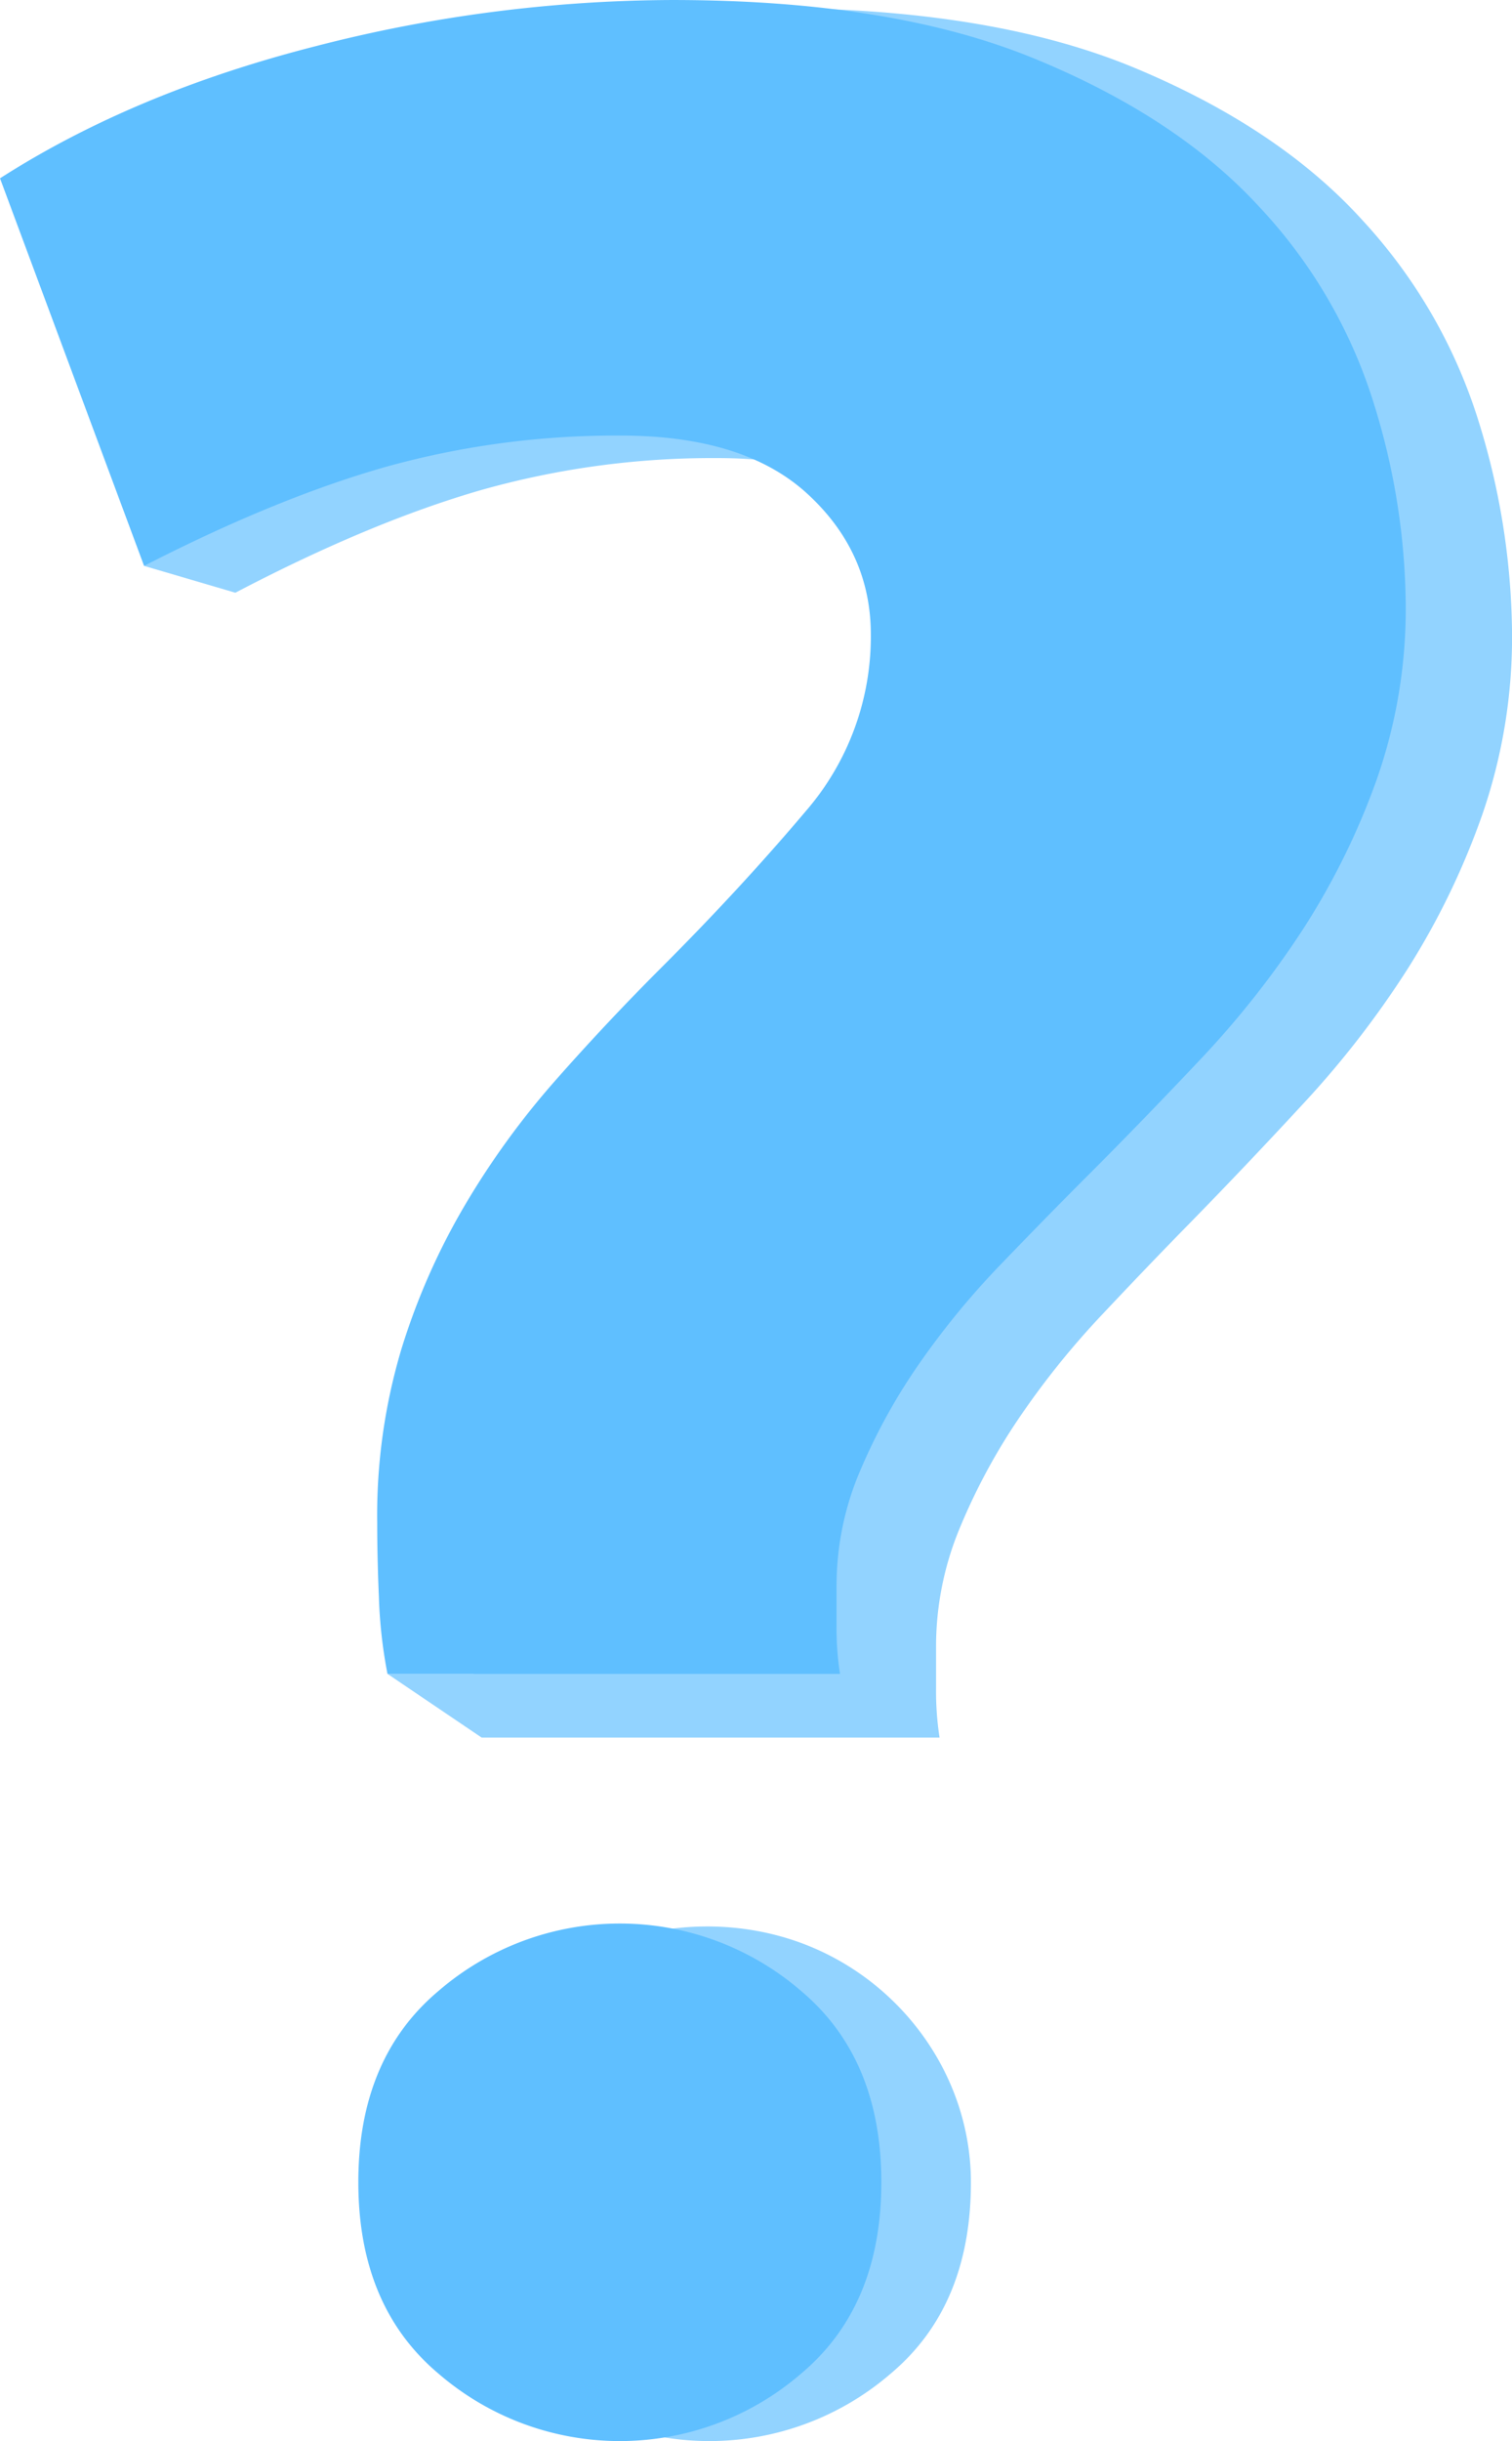
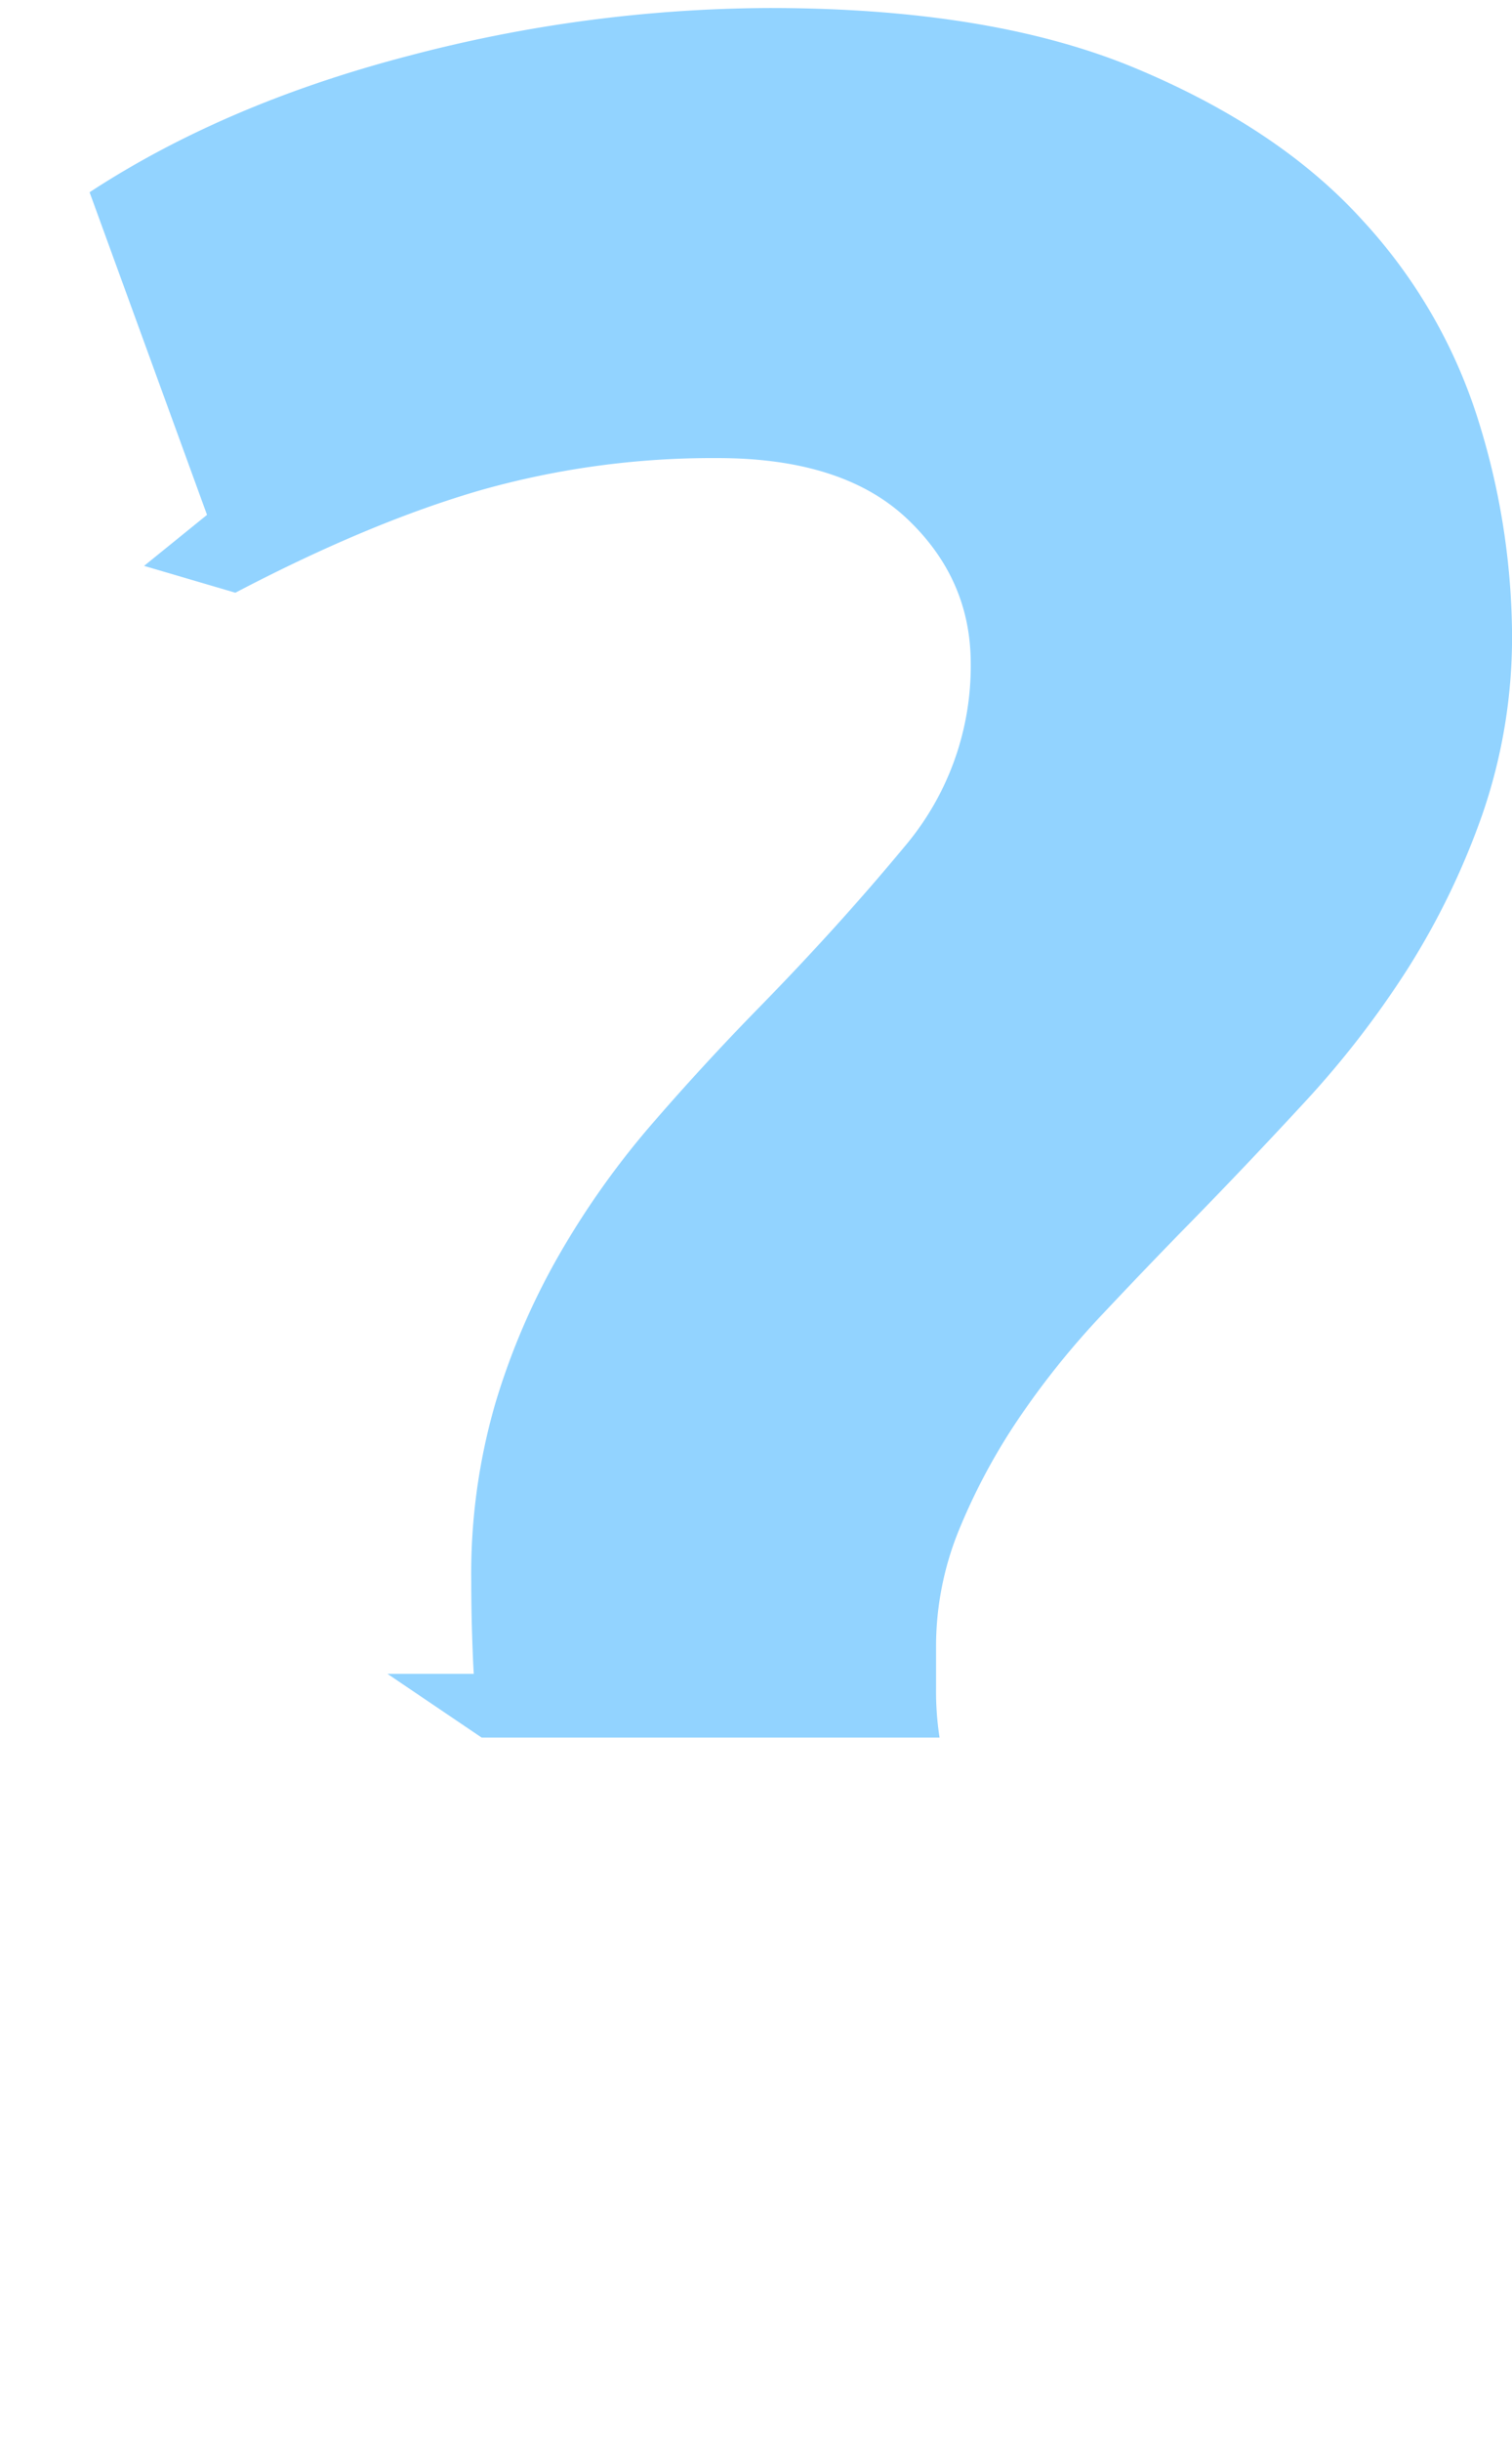
<svg xmlns="http://www.w3.org/2000/svg" width="242.787" height="391.774" viewBox="0 0 242.787 391.774">
  <g id="question_mark" transform="translate(-912.092 -390.399)">
    <g id="Group_385" data-name="Group 385" transform="translate(912.092 390.399)">
      <path id="Path_2980" data-name="Path 2980" d="M1182.7,461.192a84.4,84.4,0,0,0-18.659-32.423q-13.382-14.8-36.5-24.46t-58.751-9.666a229.853,229.853,0,0,0-57.935,7.666Q981.315,410,959.592,424.214L978.45,475.99l-10.107,8.188L983,488.485q21.705-11.36,39.548-16.5a136.739,136.739,0,0,1,37.88-5.11q20.046,0,30.355,9.666,10.308,9.693,10.3,23.331a44.769,44.769,0,0,1-10.572,29.293q-10.608,12.8-23.41,25.886-8.894,9.083-17.262,18.758a134.654,134.654,0,0,0-14.76,20.776,112.96,112.96,0,0,0-10.3,23.886,98.043,98.043,0,0,0-3.9,28.72c0,3.425.072,7.5.272,12.239.034.875.079,1.727.132,2.569h-13.858l15.122,10.226h73.529a48.852,48.852,0,0,1-.562-7.962v-6.833a49.391,49.391,0,0,1,3.9-19.054,98.546,98.546,0,0,1,9.756-17.924,132.384,132.384,0,0,1,13.092-16.2q7.235-7.694,13.926-14.517,8.894-9.082,18.369-19.331a151.95,151.95,0,0,0,16.719-21.609,121.4,121.4,0,0,0,11.968-24.757A87.149,87.149,0,0,0,1188,494.744,117.145,117.145,0,0,0,1182.7,461.192Z" transform="translate(-945.208 -393.358)" fill="#92d3ff" />
-       <path id="Path_2981" data-name="Path 2981" d="M1011.746,460.306a137.806,137.806,0,0,0-37.435,4.946q-17.634,4.973-39.084,15.967l-23.135-62.2q21.477-13.763,50.661-21.2a231.687,231.687,0,0,1,57.255-7.419q35.213,0,58.061,9.354t36.073,23.673a81.284,81.284,0,0,1,18.44,31.378,111.215,111.215,0,0,1,5.233,32.471,82.758,82.758,0,0,1-4.7,28.35,116.488,116.488,0,0,1-11.827,23.959A147.506,147.506,0,0,1,1104.77,560.5q-9.354,9.919-18.153,18.709-6.612,6.613-13.763,14.05a128.689,128.689,0,0,0-12.938,15.68,94.774,94.774,0,0,0-9.641,17.347,46.944,46.944,0,0,0-3.853,18.44v6.613a46.314,46.314,0,0,0,.556,7.706H974.311a77.029,77.029,0,0,1-1.38-12.383c-.2-4.588-.269-8.53-.269-11.845a93.05,93.05,0,0,1,3.853-27.794A108.155,108.155,0,0,1,986.694,583.9a130.354,130.354,0,0,1,14.587-20.107q8.252-9.354,17.06-18.153,12.661-12.661,23.135-25.052a42.787,42.787,0,0,0,10.448-28.35q0-13.225-10.179-22.579T1011.746,460.306Z" transform="translate(-912.092 -390.399)" fill="#5fbfff" />
    </g>
    <g id="Group_386" data-name="Group 386" transform="translate(969.632 699.107)">
-       <path id="Path_2982" data-name="Path 2982" d="M1233.587,1452.473q0,19.885-12.875,30.7a44.565,44.565,0,0,1-58.244,0q-12.852-10.824-12.86-30.7t12.86-30.7c13.212-11.15,32.758-13.634,48.226-5.809C1224.421,1422.906,1233.587,1437.007,1233.587,1452.473Z" transform="translate(-1135.224 -1410.939)" fill="#92d3ff" />
-       <path id="Path_2983" data-name="Path 2983" d="M1186.087,1451.382q0,19.885-12.875,30.7a44.565,44.565,0,0,1-58.244,0q-12.852-10.825-12.86-30.7t12.86-30.7a44.566,44.566,0,0,1,58.244,0Q1186.087,1431.526,1186.087,1451.382Z" transform="translate(-1102.108 -1409.848)" fill="#5fbfff" />
-     </g>
+       </g>
  </g>
</svg>